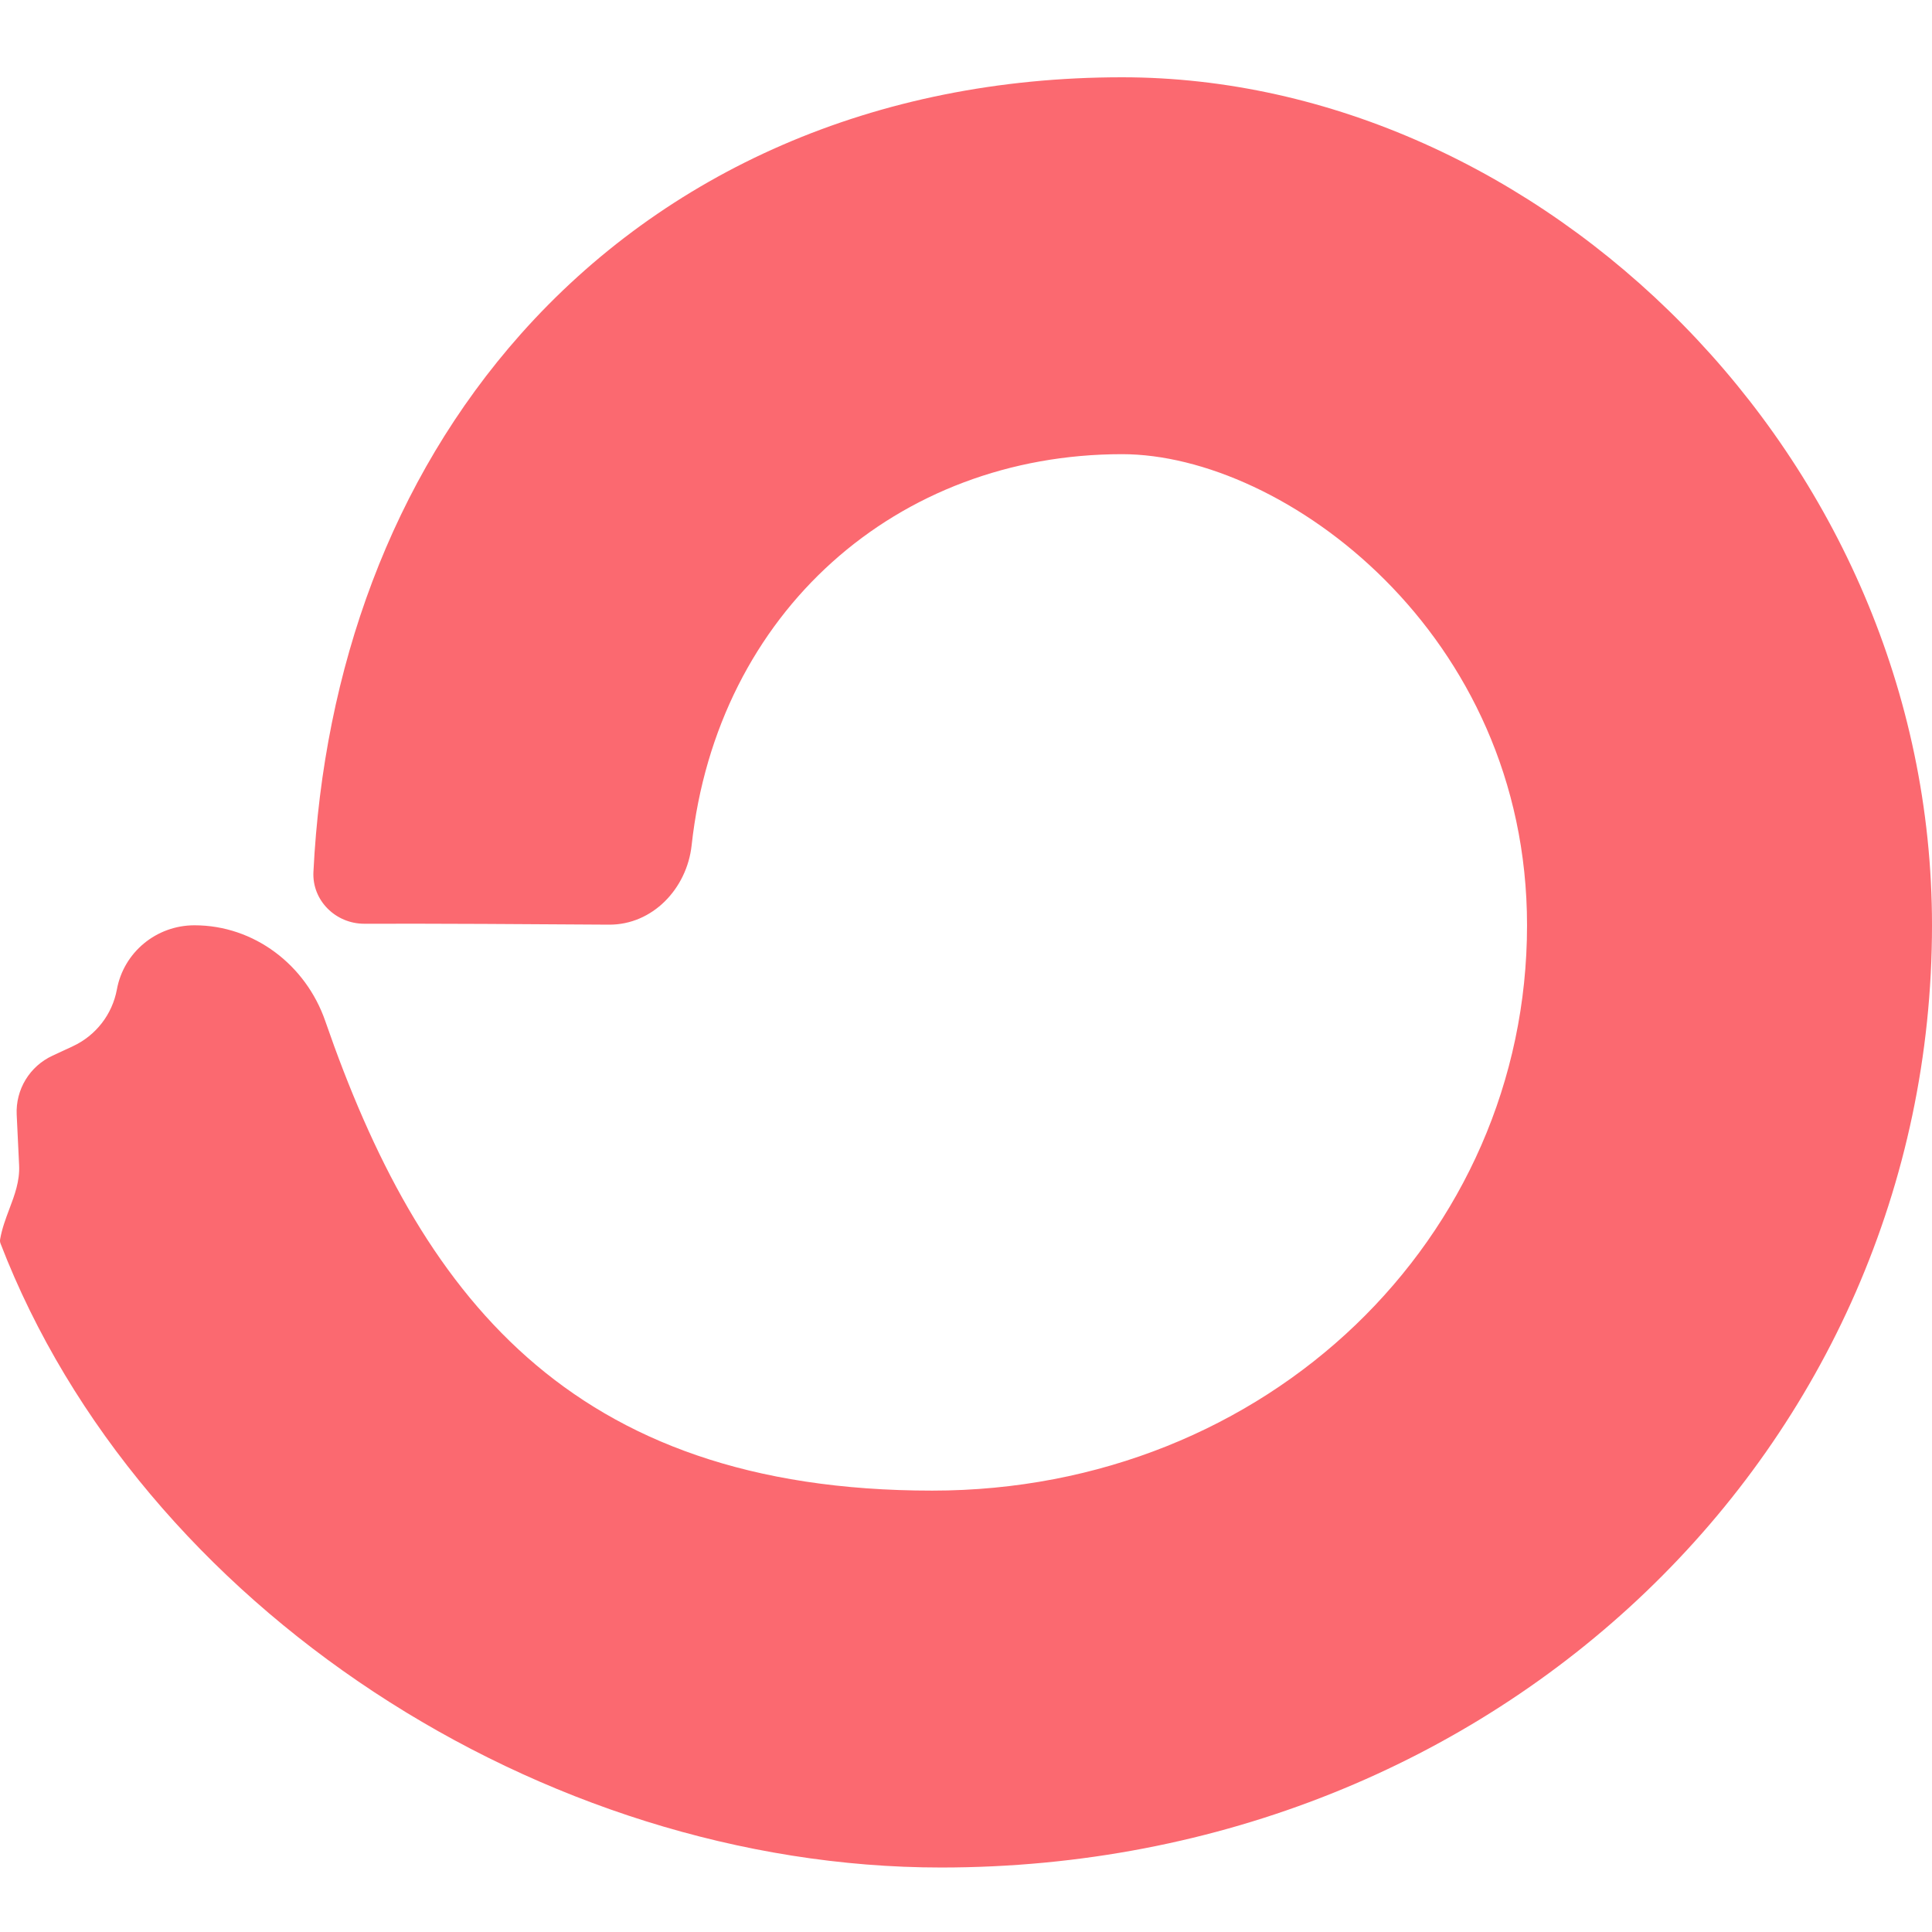
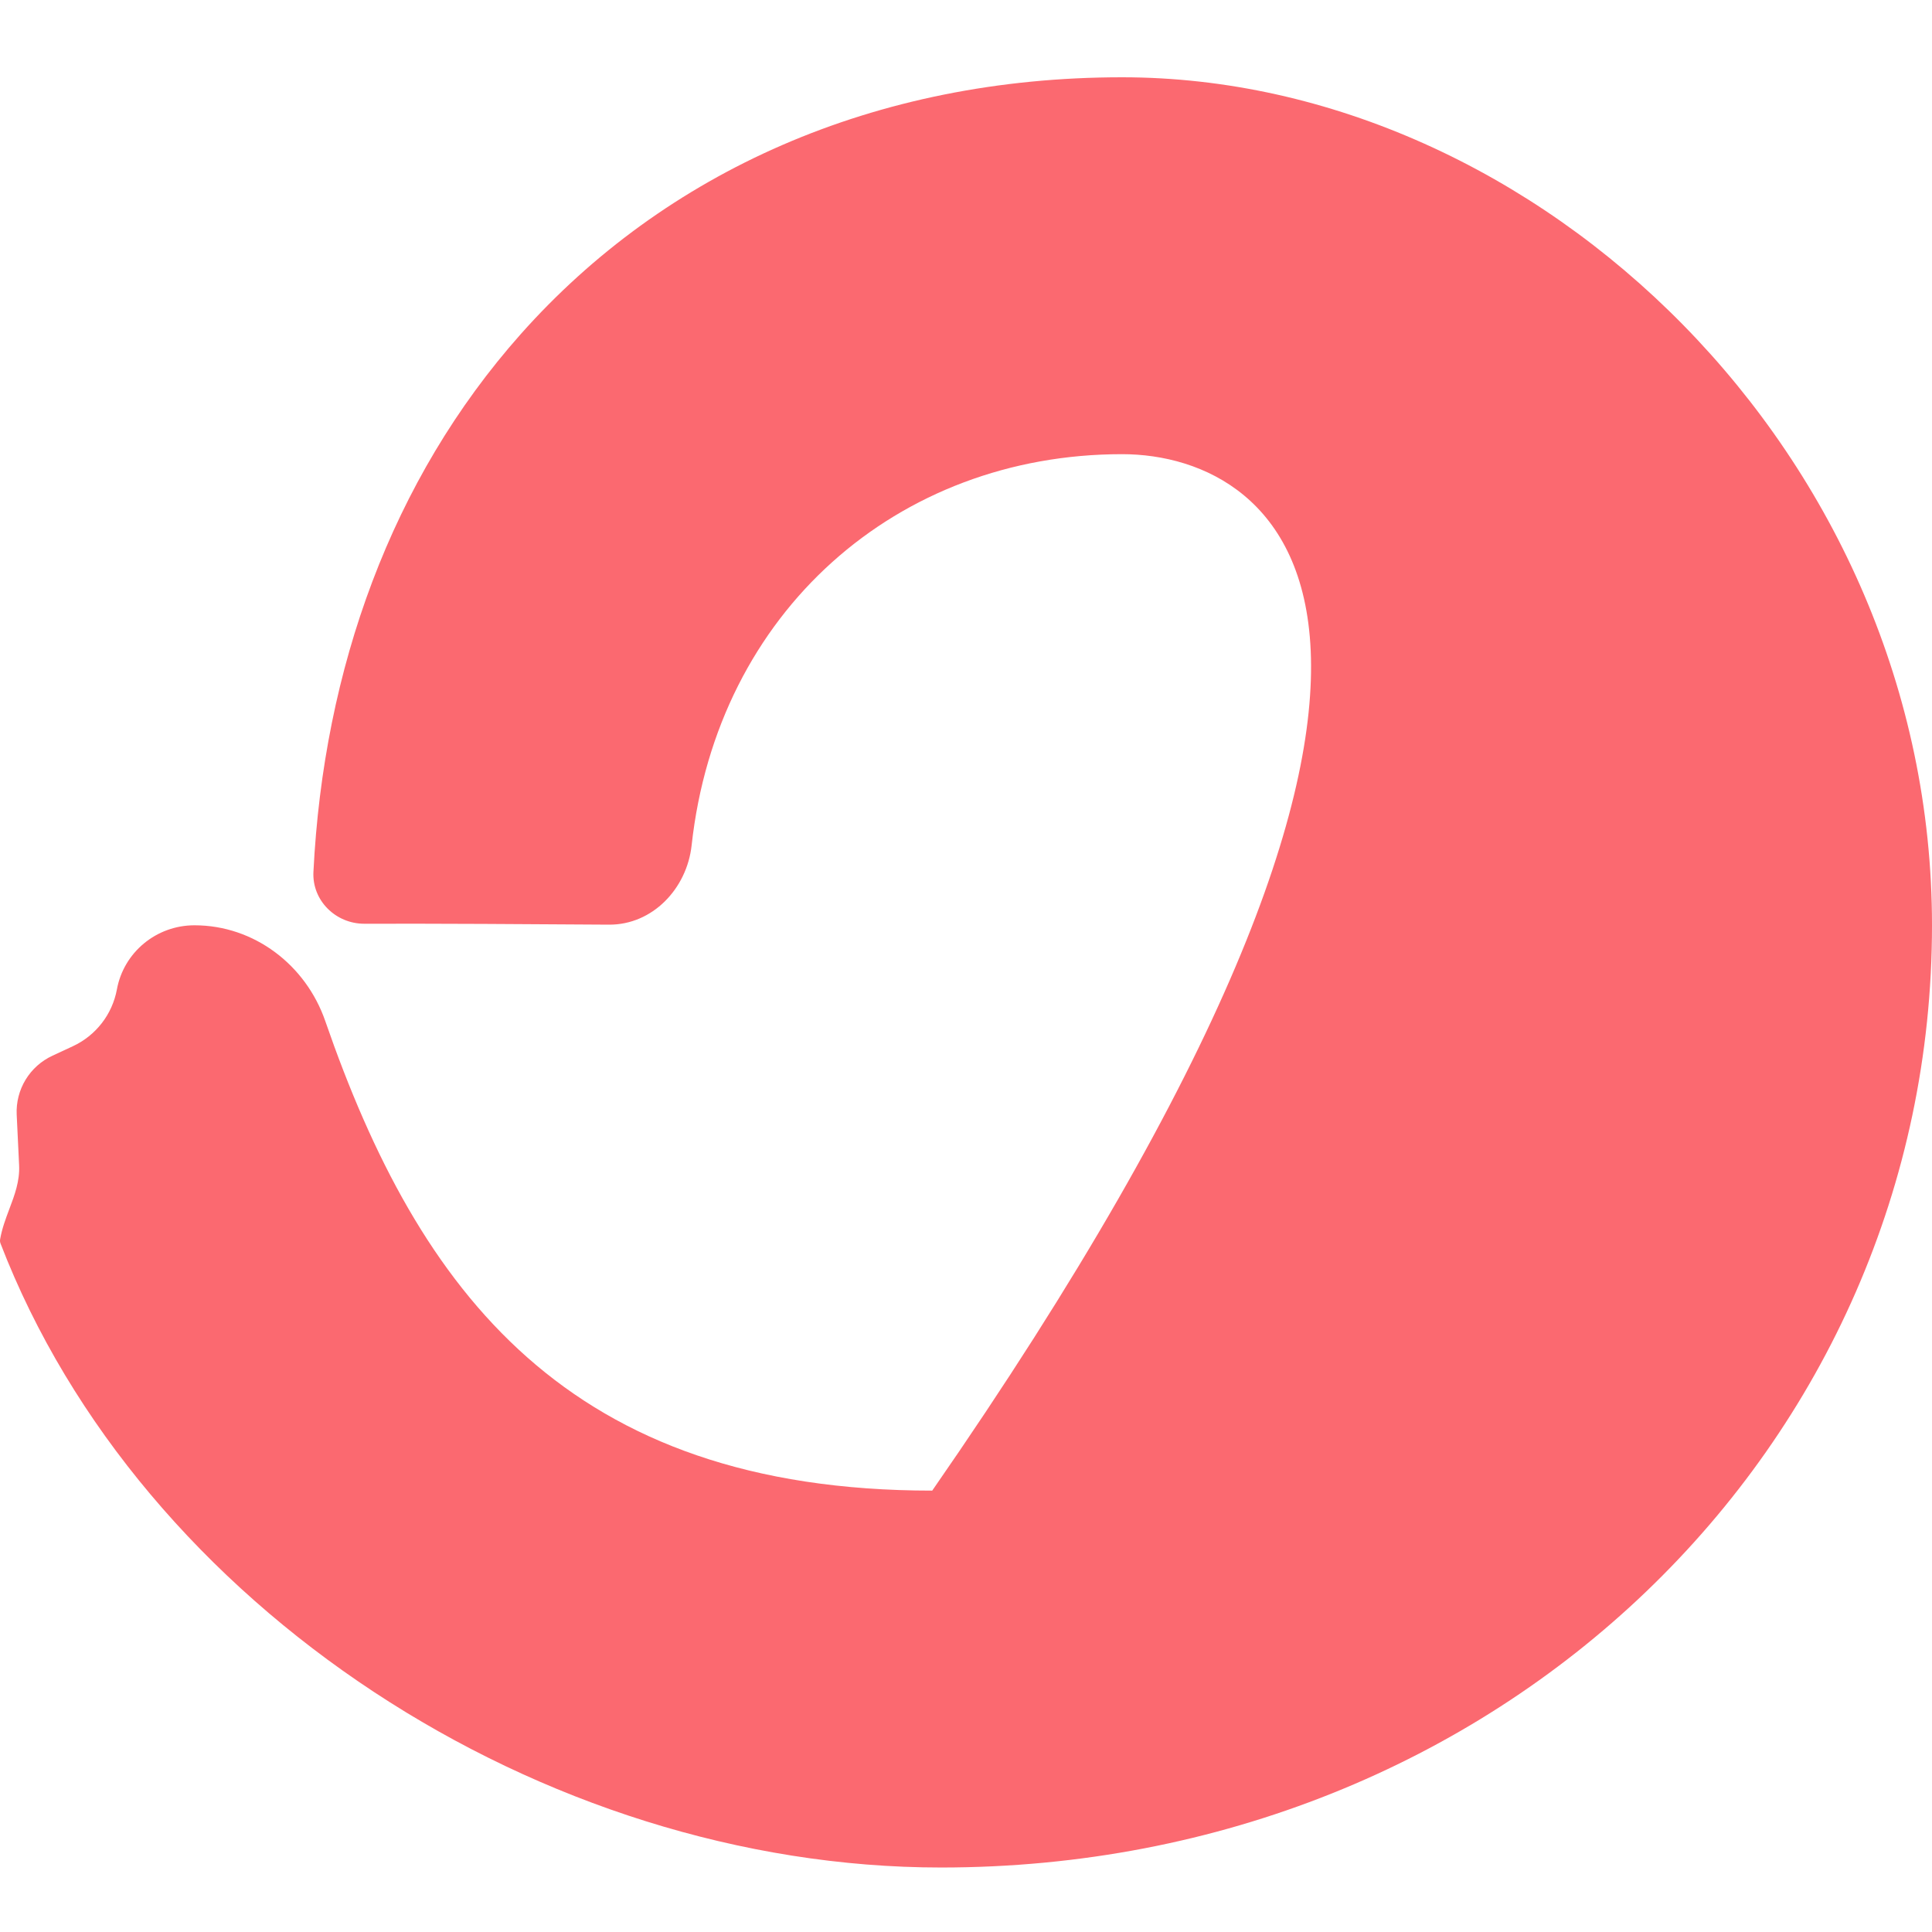
<svg xmlns="http://www.w3.org/2000/svg" width="100" height="100" viewBox="0 0 100 100" fill="none">
-   <path d="M48.252 77.154C65.617 77.154 79.039 64.053 79.039 47.893C79.039 32.752 66.43 23.508 58.078 23.508C46.448 23.508 37.126 31.658 35.798 43.757C35.552 45.997 33.774 47.876 31.518 47.86C27.768 47.833 22.316 47.801 18.864 47.813C17.378 47.818 16.15 46.614 16.223 45.131C16.744 34.638 20.257 24.827 26.957 17.29C34.402 8.916 45.243 4 58.078 4C79.642 4 100 23.567 100 47.893C100 74.827 77.652 96.662 48.711 96.662C28.071 96.662 7.284 83.192 0.026 64.361C-0 64.291 -0.007 64.215 0.007 64.142C0.105 63.585 0.296 63.076 0.485 62.575C0.76 61.846 1.028 61.134 0.989 60.313L0.864 57.69C0.835 57.055 0.996 56.426 1.326 55.883C1.657 55.34 2.141 54.908 2.719 54.642L3.768 54.154C4.355 53.882 4.869 53.473 5.266 52.962C5.664 52.451 5.932 51.851 6.05 51.215C6.402 49.291 8.092 47.893 10.066 47.893C13.149 47.893 15.83 49.94 16.836 52.85C21.683 66.858 29.387 77.154 48.252 77.154Z" fill="#FB6970" />
+   <path d="M48.252 77.154C79.039 32.752 66.43 23.508 58.078 23.508C46.448 23.508 37.126 31.658 35.798 43.757C35.552 45.997 33.774 47.876 31.518 47.86C27.768 47.833 22.316 47.801 18.864 47.813C17.378 47.818 16.15 46.614 16.223 45.131C16.744 34.638 20.257 24.827 26.957 17.29C34.402 8.916 45.243 4 58.078 4C79.642 4 100 23.567 100 47.893C100 74.827 77.652 96.662 48.711 96.662C28.071 96.662 7.284 83.192 0.026 64.361C-0 64.291 -0.007 64.215 0.007 64.142C0.105 63.585 0.296 63.076 0.485 62.575C0.76 61.846 1.028 61.134 0.989 60.313L0.864 57.69C0.835 57.055 0.996 56.426 1.326 55.883C1.657 55.34 2.141 54.908 2.719 54.642L3.768 54.154C4.355 53.882 4.869 53.473 5.266 52.962C5.664 52.451 5.932 51.851 6.05 51.215C6.402 49.291 8.092 47.893 10.066 47.893C13.149 47.893 15.83 49.94 16.836 52.85C21.683 66.858 29.387 77.154 48.252 77.154Z" fill="#FB6970" />
</svg>